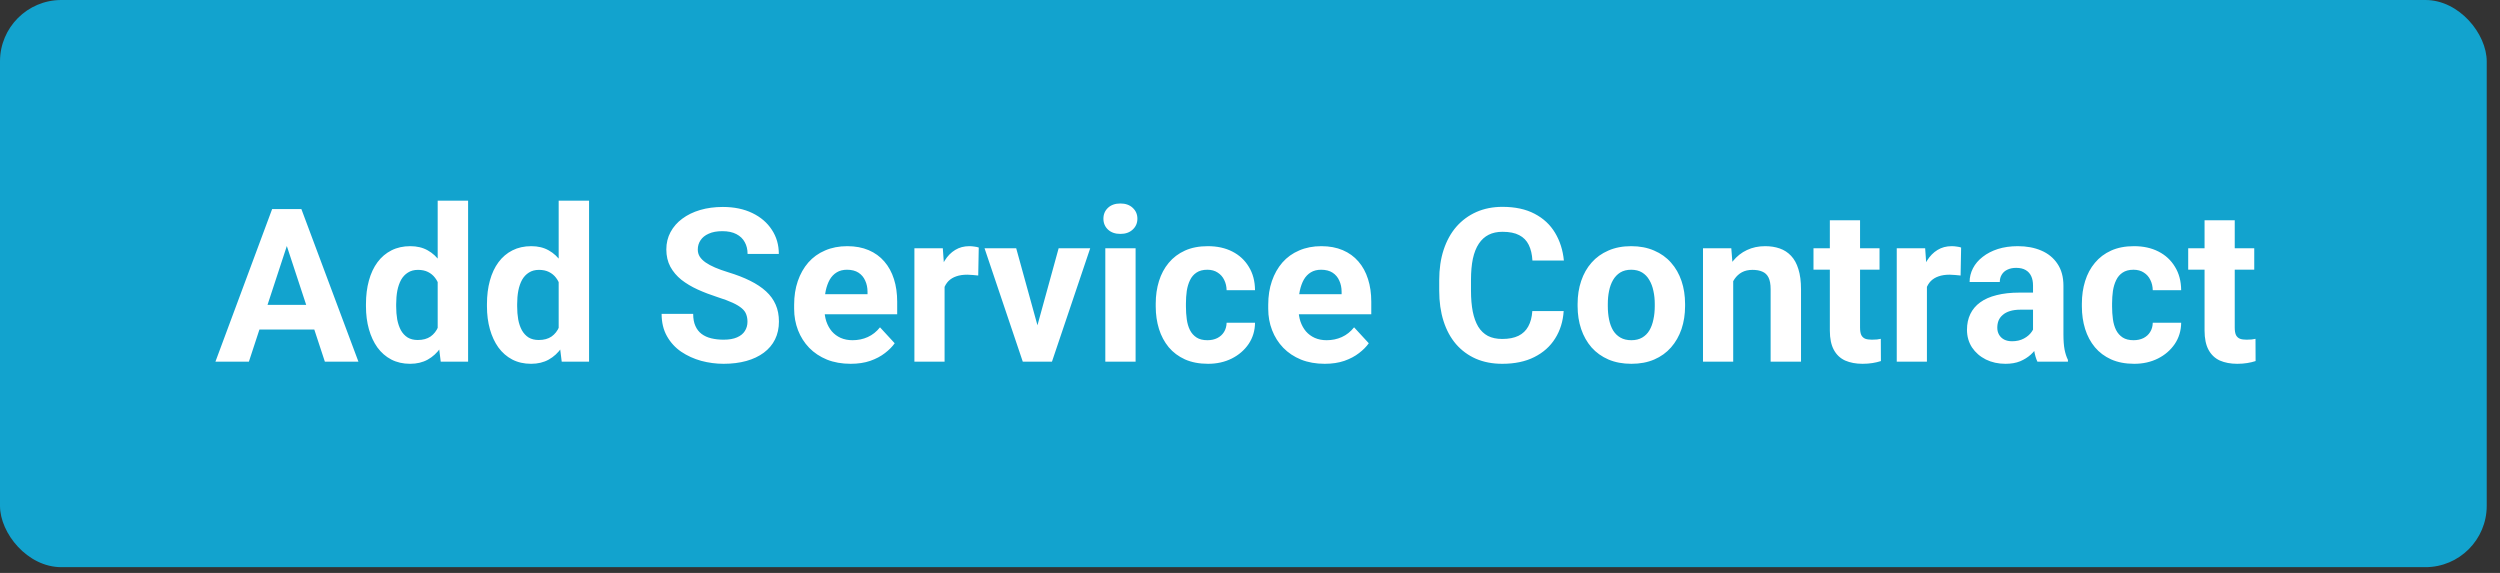
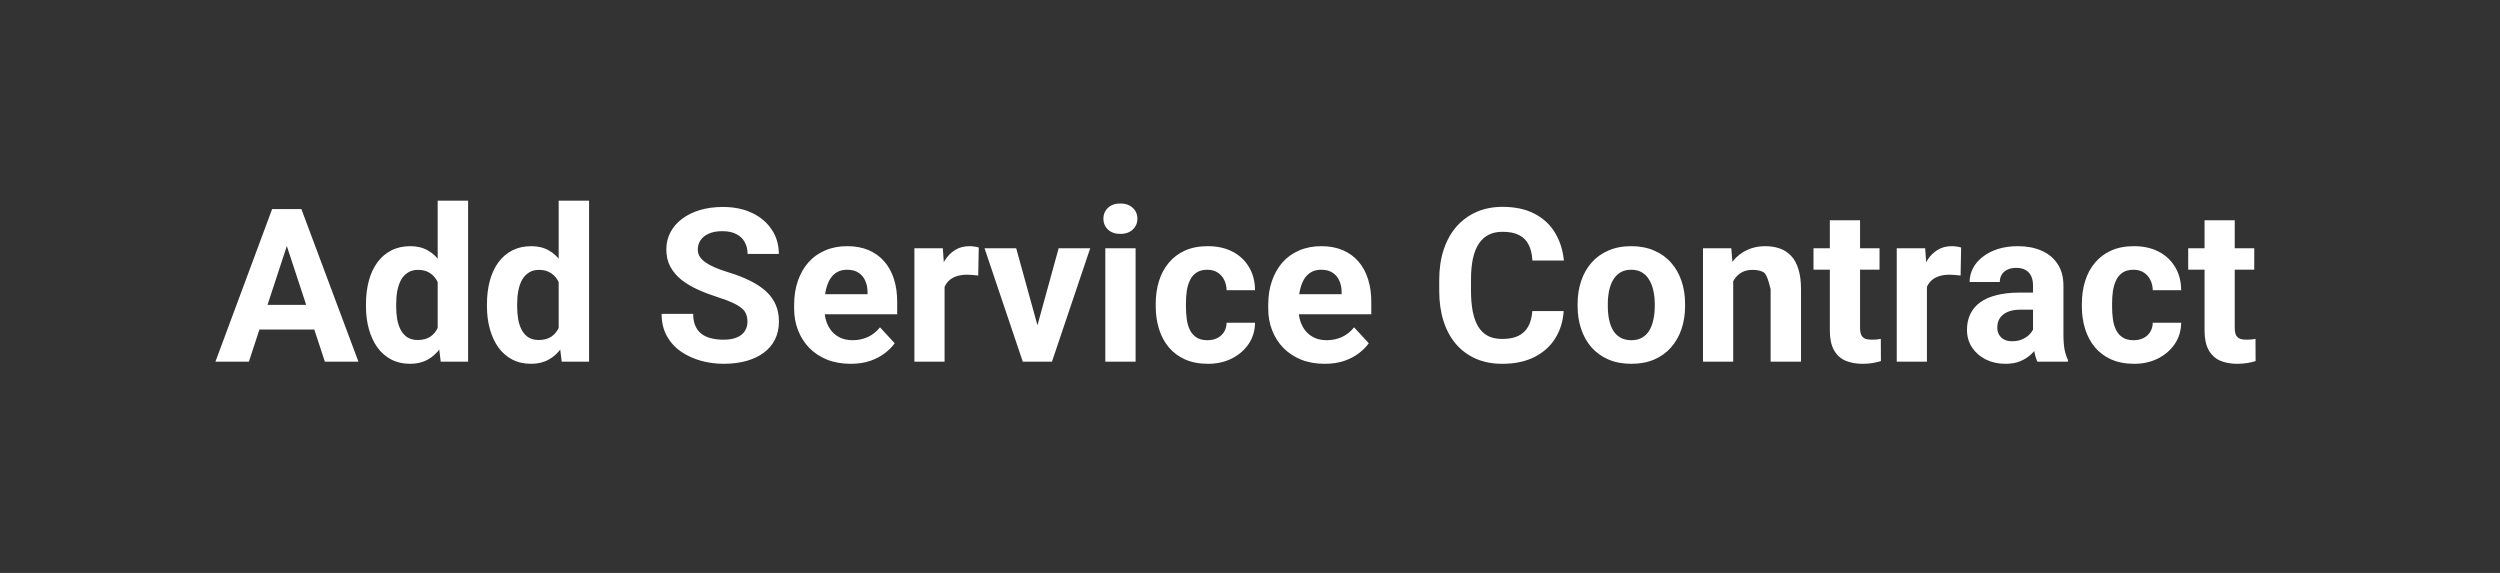
<svg xmlns="http://www.w3.org/2000/svg" width="96" height="22" viewBox="0 0 96 22" fill="none">
  <rect x="0" y="0" width="96" height="22" fill="#333333" stroke="none" />
-   <rect width="95.49" height="21.779" rx="2.356" fill="#12A3CE" />
-   <path d="M11.151 9.03L9.557 13.889H8.272L10.45 8.028H11.268L11.151 9.03ZM12.475 13.889L10.877 9.03L10.748 8.028H11.573L13.764 13.889H12.475ZM12.403 11.707V12.653H9.307V11.707H12.403ZM16.807 12.939V7.705H17.975V13.889H16.924L16.807 12.939ZM14.053 11.764V11.679C14.053 11.346 14.091 11.044 14.166 10.773C14.241 10.499 14.351 10.265 14.496 10.069C14.641 9.873 14.82 9.721 15.032 9.614C15.244 9.506 15.485 9.453 15.756 9.453C16.011 9.453 16.234 9.506 16.425 9.614C16.618 9.721 16.782 9.874 16.916 10.073C17.053 10.269 17.163 10.501 17.246 10.769C17.329 11.035 17.39 11.326 17.427 11.643V11.828C17.39 12.131 17.329 12.413 17.246 12.673C17.163 12.934 17.053 13.162 16.916 13.358C16.782 13.551 16.618 13.701 16.425 13.809C16.231 13.916 16.006 13.97 15.748 13.97C15.477 13.97 15.236 13.915 15.024 13.805C14.814 13.695 14.637 13.54 14.492 13.342C14.35 13.143 14.241 12.909 14.166 12.641C14.091 12.373 14.053 12.08 14.053 11.764ZM15.213 11.679V11.764C15.213 11.943 15.226 12.111 15.253 12.267C15.283 12.422 15.33 12.561 15.394 12.681C15.461 12.8 15.547 12.892 15.652 12.959C15.759 13.024 15.889 13.056 16.042 13.056C16.241 13.056 16.404 13.011 16.533 12.923C16.662 12.832 16.76 12.707 16.827 12.549C16.897 12.39 16.937 12.208 16.948 12.001V11.474C16.94 11.305 16.916 11.153 16.876 11.019C16.838 10.882 16.782 10.765 16.706 10.668C16.634 10.572 16.543 10.497 16.433 10.443C16.325 10.389 16.198 10.363 16.05 10.363C15.9 10.363 15.771 10.397 15.664 10.467C15.556 10.534 15.469 10.627 15.402 10.745C15.338 10.863 15.289 11.003 15.257 11.164C15.228 11.322 15.213 11.494 15.213 11.679ZM21.453 12.939V7.705H22.62V13.889H21.57L21.453 12.939ZM18.699 11.764V11.679C18.699 11.346 18.737 11.044 18.812 10.773C18.887 10.499 18.997 10.265 19.142 10.069C19.287 9.873 19.465 9.721 19.677 9.614C19.89 9.506 20.131 9.453 20.402 9.453C20.657 9.453 20.88 9.506 21.07 9.614C21.264 9.721 21.427 9.874 21.562 10.073C21.698 10.269 21.809 10.501 21.892 10.769C21.975 11.035 22.035 11.326 22.073 11.643V11.828C22.035 12.131 21.975 12.413 21.892 12.673C21.809 12.934 21.698 13.162 21.562 13.358C21.427 13.551 21.264 13.701 21.07 13.809C20.877 13.916 20.652 13.97 20.394 13.97C20.123 13.97 19.881 13.915 19.669 13.805C19.46 13.695 19.283 13.54 19.138 13.342C18.996 13.143 18.887 12.909 18.812 12.641C18.737 12.373 18.699 12.08 18.699 11.764ZM19.859 11.679V11.764C19.859 11.943 19.872 12.111 19.899 12.267C19.928 12.422 19.975 12.561 20.04 12.681C20.107 12.8 20.193 12.892 20.297 12.959C20.405 13.024 20.535 13.056 20.688 13.056C20.887 13.056 21.05 13.011 21.179 12.923C21.308 12.832 21.406 12.707 21.473 12.549C21.543 12.39 21.583 12.208 21.594 12.001V11.474C21.586 11.305 21.562 11.153 21.521 11.019C21.484 10.882 21.427 10.765 21.352 10.668C21.28 10.572 21.189 10.497 21.078 10.443C20.971 10.389 20.844 10.363 20.696 10.363C20.546 10.363 20.417 10.397 20.31 10.467C20.202 10.534 20.115 10.627 20.048 10.745C19.983 10.863 19.935 11.003 19.903 11.164C19.873 11.322 19.859 11.494 19.859 11.679ZM28.703 12.355C28.703 12.251 28.687 12.157 28.655 12.073C28.626 11.988 28.569 11.91 28.486 11.84C28.403 11.768 28.286 11.696 28.136 11.627C27.985 11.557 27.791 11.484 27.552 11.409C27.286 11.323 27.034 11.227 26.795 11.119C26.559 11.012 26.35 10.887 26.167 10.745C25.987 10.6 25.845 10.432 25.741 10.242C25.639 10.051 25.587 9.83 25.587 9.577C25.587 9.333 25.641 9.112 25.748 8.913C25.856 8.712 26.006 8.54 26.199 8.398C26.393 8.253 26.621 8.142 26.884 8.064C27.149 7.986 27.441 7.947 27.757 7.947C28.189 7.947 28.567 8.025 28.889 8.181C29.211 8.336 29.46 8.55 29.637 8.821C29.817 9.092 29.907 9.402 29.907 9.751H28.707C28.707 9.579 28.671 9.429 28.599 9.3C28.529 9.168 28.422 9.065 28.277 8.99C28.134 8.915 27.955 8.877 27.737 8.877C27.528 8.877 27.354 8.909 27.214 8.974C27.074 9.035 26.97 9.12 26.9 9.227C26.83 9.332 26.795 9.45 26.795 9.582C26.795 9.681 26.819 9.771 26.868 9.851C26.919 9.932 26.994 10.007 27.093 10.077C27.192 10.146 27.315 10.212 27.459 10.274C27.604 10.336 27.772 10.396 27.963 10.455C28.282 10.552 28.563 10.66 28.804 10.781C29.048 10.902 29.252 11.037 29.416 11.188C29.58 11.338 29.703 11.508 29.786 11.699C29.87 11.89 29.911 12.106 29.911 12.347C29.911 12.602 29.862 12.83 29.762 13.032C29.663 13.233 29.519 13.403 29.331 13.543C29.144 13.682 28.919 13.789 28.659 13.861C28.399 13.933 28.108 13.97 27.786 13.97C27.496 13.97 27.21 13.932 26.928 13.857C26.646 13.779 26.39 13.662 26.159 13.507C25.931 13.351 25.748 13.152 25.612 12.911C25.475 12.669 25.406 12.383 25.406 12.053H26.618C26.618 12.236 26.646 12.39 26.703 12.516C26.759 12.643 26.838 12.745 26.94 12.822C27.045 12.9 27.168 12.957 27.311 12.991C27.456 13.026 27.614 13.044 27.786 13.044C27.995 13.044 28.167 13.014 28.301 12.955C28.438 12.896 28.538 12.814 28.603 12.71C28.67 12.605 28.703 12.487 28.703 12.355ZM32.665 13.97C32.327 13.97 32.023 13.916 31.755 13.809C31.487 13.699 31.259 13.547 31.071 13.354C30.886 13.161 30.743 12.936 30.644 12.681C30.545 12.424 30.495 12.15 30.495 11.86V11.699C30.495 11.369 30.542 11.067 30.636 10.793C30.73 10.52 30.864 10.282 31.038 10.081C31.216 9.879 31.43 9.725 31.683 9.618C31.935 9.508 32.219 9.453 32.536 9.453C32.845 9.453 33.118 9.504 33.357 9.606C33.596 9.708 33.796 9.853 33.957 10.04C34.121 10.228 34.244 10.454 34.328 10.717C34.411 10.977 34.452 11.267 34.452 11.586V12.069H30.99V11.296H33.313V11.208C33.313 11.047 33.283 10.903 33.224 10.777C33.168 10.648 33.082 10.546 32.967 10.471C32.851 10.396 32.704 10.358 32.524 10.358C32.371 10.358 32.239 10.392 32.13 10.459C32.019 10.526 31.93 10.62 31.86 10.741C31.793 10.862 31.742 11.004 31.707 11.168C31.675 11.329 31.658 11.506 31.658 11.699V11.86C31.658 12.035 31.683 12.196 31.731 12.343C31.782 12.491 31.853 12.618 31.944 12.726C32.038 12.833 32.151 12.916 32.282 12.975C32.417 13.034 32.568 13.064 32.737 13.064C32.947 13.064 33.141 13.024 33.321 12.943C33.504 12.86 33.661 12.735 33.792 12.569L34.356 13.181C34.264 13.312 34.14 13.438 33.981 13.559C33.826 13.68 33.638 13.779 33.418 13.857C33.198 13.932 32.947 13.97 32.665 13.97ZM36.272 10.483V13.889H35.113V9.533H36.204L36.272 10.483ZM37.584 9.505L37.564 10.58C37.508 10.572 37.44 10.565 37.359 10.56C37.281 10.552 37.21 10.548 37.146 10.548C36.982 10.548 36.84 10.569 36.719 10.612C36.601 10.652 36.502 10.713 36.421 10.793C36.343 10.874 36.284 10.972 36.244 11.087C36.206 11.203 36.185 11.334 36.179 11.482L35.946 11.409C35.946 11.127 35.974 10.868 36.031 10.632C36.087 10.393 36.169 10.185 36.276 10.008C36.386 9.831 36.52 9.694 36.679 9.598C36.837 9.501 37.018 9.453 37.222 9.453C37.287 9.453 37.352 9.458 37.419 9.469C37.486 9.477 37.541 9.489 37.584 9.505ZM39.686 13.044L40.652 9.533H41.864L40.395 13.889H39.662L39.686 13.044ZM39.022 9.533L39.992 13.048L40.012 13.889H39.275L37.806 9.533H39.022ZM43.607 9.533V13.889H42.444V9.533H43.607ZM42.371 8.398C42.371 8.229 42.43 8.089 42.548 7.979C42.666 7.869 42.825 7.814 43.023 7.814C43.219 7.814 43.376 7.869 43.494 7.979C43.615 8.089 43.676 8.229 43.676 8.398C43.676 8.567 43.615 8.707 43.494 8.817C43.376 8.927 43.219 8.982 43.023 8.982C42.825 8.982 42.666 8.927 42.548 8.817C42.43 8.707 42.371 8.567 42.371 8.398ZM46.365 13.064C46.507 13.064 46.633 13.037 46.743 12.983C46.853 12.927 46.939 12.849 47.001 12.75C47.065 12.648 47.099 12.528 47.102 12.392H48.193C48.19 12.697 48.108 12.97 47.947 13.209C47.786 13.445 47.57 13.632 47.299 13.768C47.028 13.903 46.724 13.97 46.389 13.97C46.051 13.97 45.756 13.913 45.503 13.801C45.254 13.688 45.046 13.532 44.879 13.334C44.713 13.132 44.588 12.899 44.505 12.633C44.422 12.365 44.38 12.078 44.38 11.772V11.655C44.38 11.346 44.422 11.059 44.505 10.793C44.588 10.525 44.713 10.291 44.879 10.093C45.046 9.892 45.254 9.734 45.503 9.622C45.753 9.509 46.045 9.453 46.381 9.453C46.738 9.453 47.051 9.521 47.319 9.658C47.59 9.795 47.802 9.991 47.955 10.246C48.111 10.498 48.19 10.797 48.193 11.143H47.102C47.099 10.999 47.068 10.867 47.009 10.749C46.953 10.631 46.869 10.537 46.759 10.467C46.652 10.395 46.519 10.358 46.361 10.358C46.192 10.358 46.053 10.395 45.946 10.467C45.839 10.537 45.756 10.634 45.697 10.757C45.638 10.878 45.596 11.016 45.572 11.172C45.55 11.325 45.54 11.486 45.54 11.655V11.772C45.54 11.941 45.55 12.103 45.572 12.259C45.593 12.414 45.633 12.553 45.693 12.673C45.754 12.794 45.839 12.889 45.946 12.959C46.053 13.029 46.193 13.064 46.365 13.064ZM50.87 13.97C50.532 13.97 50.228 13.916 49.96 13.809C49.691 13.699 49.463 13.547 49.276 13.354C49.09 13.161 48.948 12.936 48.849 12.681C48.749 12.424 48.7 12.15 48.7 11.86V11.699C48.7 11.369 48.747 11.067 48.841 10.793C48.935 10.52 49.069 10.282 49.243 10.081C49.42 9.879 49.635 9.725 49.888 9.618C50.14 9.508 50.424 9.453 50.741 9.453C51.05 9.453 51.323 9.504 51.562 9.606C51.801 9.708 52.001 9.853 52.162 10.04C52.326 10.228 52.449 10.454 52.532 10.717C52.616 10.977 52.657 11.267 52.657 11.586V12.069H49.195V11.296H51.518V11.208C51.518 11.047 51.488 10.903 51.429 10.777C51.373 10.648 51.287 10.546 51.172 10.471C51.056 10.396 50.909 10.358 50.729 10.358C50.576 10.358 50.444 10.392 50.334 10.459C50.224 10.526 50.134 10.62 50.065 10.741C49.998 10.862 49.947 11.004 49.912 11.168C49.879 11.329 49.863 11.506 49.863 11.699V11.86C49.863 12.035 49.888 12.196 49.936 12.343C49.987 12.491 50.058 12.618 50.149 12.726C50.243 12.833 50.356 12.916 50.487 12.975C50.621 13.034 50.773 13.064 50.942 13.064C51.152 13.064 51.346 13.024 51.526 12.943C51.709 12.86 51.865 12.735 51.997 12.569L52.561 13.181C52.469 13.312 52.345 13.438 52.186 13.559C52.031 13.68 51.843 13.779 51.623 13.857C51.403 13.932 51.152 13.97 50.87 13.97ZM58.841 11.945H60.045C60.02 12.339 59.912 12.69 59.719 12.995C59.528 13.301 59.261 13.54 58.917 13.712C58.577 13.884 58.166 13.97 57.685 13.97C57.31 13.97 56.973 13.905 56.675 13.776C56.377 13.645 56.122 13.457 55.91 13.213C55.701 12.969 55.541 12.673 55.431 12.327C55.321 11.981 55.266 11.593 55.266 11.164V10.757C55.266 10.328 55.322 9.94 55.435 9.594C55.55 9.245 55.714 8.948 55.926 8.704C56.141 8.46 56.397 8.272 56.695 8.14C56.993 8.009 57.326 7.943 57.694 7.943C58.182 7.943 58.594 8.032 58.929 8.209C59.268 8.386 59.529 8.63 59.715 8.941C59.902 9.253 60.015 9.607 60.053 10.004H58.845C58.832 9.768 58.785 9.568 58.704 9.404C58.623 9.238 58.501 9.113 58.338 9.03C58.177 8.944 57.962 8.901 57.694 8.901C57.492 8.901 57.316 8.939 57.166 9.014C57.016 9.089 56.89 9.203 56.788 9.356C56.686 9.509 56.609 9.702 56.558 9.936C56.51 10.167 56.486 10.438 56.486 10.749V11.164C56.486 11.467 56.509 11.734 56.554 11.965C56.6 12.193 56.67 12.386 56.764 12.544C56.86 12.7 56.984 12.818 57.134 12.899C57.287 12.977 57.471 13.016 57.685 13.016C57.938 13.016 58.146 12.975 58.309 12.895C58.473 12.814 58.598 12.695 58.684 12.537C58.773 12.378 58.825 12.181 58.841 11.945ZM60.58 11.755V11.671C60.58 11.351 60.626 11.058 60.717 10.789C60.808 10.518 60.941 10.283 61.116 10.085C61.29 9.886 61.505 9.732 61.76 9.622C62.015 9.509 62.307 9.453 62.637 9.453C62.967 9.453 63.261 9.509 63.519 9.622C63.777 9.732 63.993 9.886 64.167 10.085C64.344 10.283 64.478 10.518 64.57 10.789C64.661 11.058 64.707 11.351 64.707 11.671V11.755C64.707 12.072 64.661 12.366 64.57 12.637C64.478 12.905 64.344 13.14 64.167 13.342C63.993 13.54 63.778 13.695 63.523 13.805C63.268 13.915 62.975 13.97 62.645 13.97C62.315 13.97 62.021 13.915 61.764 13.805C61.509 13.695 61.293 13.54 61.116 13.342C60.941 13.14 60.808 12.905 60.717 12.637C60.626 12.366 60.58 12.072 60.58 11.755ZM61.74 11.671V11.755C61.74 11.938 61.756 12.108 61.788 12.267C61.82 12.425 61.871 12.565 61.941 12.685C62.013 12.803 62.107 12.896 62.223 12.963C62.338 13.03 62.479 13.064 62.645 13.064C62.806 13.064 62.945 13.03 63.06 12.963C63.175 12.896 63.268 12.803 63.338 12.685C63.408 12.565 63.459 12.425 63.491 12.267C63.526 12.108 63.543 11.938 63.543 11.755V11.671C63.543 11.494 63.526 11.327 63.491 11.172C63.459 11.013 63.406 10.874 63.334 10.753C63.264 10.63 63.171 10.533 63.056 10.463C62.941 10.393 62.801 10.358 62.637 10.358C62.474 10.358 62.334 10.393 62.219 10.463C62.106 10.533 62.013 10.63 61.941 10.753C61.871 10.874 61.82 11.013 61.788 11.172C61.756 11.327 61.74 11.494 61.74 11.671ZM66.555 10.463V13.889H65.395V9.533H66.482L66.555 10.463ZM66.385 11.558H66.071C66.071 11.236 66.113 10.946 66.196 10.689C66.279 10.428 66.396 10.207 66.546 10.024C66.697 9.839 66.875 9.698 67.082 9.602C67.291 9.502 67.525 9.453 67.782 9.453C67.986 9.453 68.173 9.482 68.342 9.541C68.511 9.6 68.656 9.694 68.777 9.823C68.9 9.952 68.994 10.122 69.058 10.334C69.126 10.546 69.159 10.805 69.159 11.111V13.889H67.992V11.107C67.992 10.914 67.965 10.764 67.911 10.656C67.858 10.549 67.778 10.474 67.674 10.431C67.572 10.385 67.445 10.363 67.295 10.363C67.14 10.363 67.004 10.393 66.889 10.455C66.776 10.517 66.682 10.603 66.607 10.713C66.534 10.82 66.479 10.946 66.442 11.091C66.404 11.236 66.385 11.392 66.385 11.558ZM72.174 9.533V10.354H69.638V9.533H72.174ZM70.266 8.458H71.426V12.577C71.426 12.703 71.442 12.8 71.474 12.867C71.509 12.934 71.56 12.981 71.627 13.008C71.694 13.032 71.779 13.044 71.881 13.044C71.953 13.044 72.017 13.041 72.074 13.036C72.133 13.028 72.183 13.02 72.223 13.011L72.227 13.865C72.128 13.897 72.02 13.923 71.905 13.941C71.789 13.96 71.662 13.97 71.522 13.97C71.267 13.97 71.045 13.928 70.854 13.845C70.666 13.759 70.521 13.622 70.419 13.434C70.317 13.246 70.266 12.999 70.266 12.694V8.458ZM73.994 10.483V13.889H72.835V9.533H73.926L73.994 10.483ZM75.307 9.505L75.287 10.58C75.23 10.572 75.162 10.565 75.081 10.56C75.003 10.552 74.932 10.548 74.868 10.548C74.704 10.548 74.562 10.569 74.441 10.612C74.323 10.652 74.224 10.713 74.143 10.793C74.065 10.874 74.006 10.972 73.966 11.087C73.928 11.203 73.907 11.334 73.902 11.482L73.668 11.409C73.668 11.127 73.696 10.868 73.753 10.632C73.809 10.393 73.891 10.185 73.998 10.008C74.108 9.831 74.243 9.694 74.401 9.598C74.559 9.501 74.74 9.453 74.944 9.453C75.009 9.453 75.075 9.458 75.142 9.469C75.209 9.477 75.264 9.489 75.307 9.505ZM78.068 12.907V10.966C78.068 10.827 78.046 10.707 78 10.608C77.954 10.506 77.883 10.427 77.787 10.371C77.693 10.314 77.57 10.286 77.42 10.286C77.291 10.286 77.18 10.309 77.086 10.354C76.992 10.397 76.92 10.46 76.869 10.544C76.818 10.624 76.792 10.72 76.792 10.829H75.633C75.633 10.644 75.676 10.469 75.762 10.302C75.847 10.136 75.972 9.989 76.136 9.863C76.3 9.734 76.494 9.634 76.72 9.561C76.948 9.489 77.203 9.453 77.485 9.453C77.823 9.453 78.123 9.509 78.386 9.622C78.649 9.734 78.856 9.904 79.006 10.129C79.159 10.354 79.236 10.636 79.236 10.974V12.838C79.236 13.077 79.251 13.273 79.28 13.426C79.31 13.576 79.353 13.708 79.409 13.821V13.889H78.237C78.181 13.771 78.138 13.623 78.109 13.446C78.082 13.267 78.068 13.087 78.068 12.907ZM78.221 11.236L78.229 11.892H77.581C77.428 11.892 77.295 11.91 77.183 11.945C77.07 11.98 76.977 12.029 76.905 12.094C76.832 12.155 76.779 12.228 76.744 12.311C76.712 12.394 76.696 12.486 76.696 12.585C76.696 12.684 76.718 12.774 76.764 12.854C76.81 12.932 76.875 12.994 76.961 13.04C77.047 13.083 77.148 13.104 77.263 13.104C77.438 13.104 77.589 13.069 77.718 12.999C77.847 12.93 77.946 12.844 78.016 12.742C78.088 12.64 78.126 12.543 78.129 12.452L78.435 12.943C78.392 13.053 78.333 13.167 78.258 13.285C78.185 13.403 78.093 13.515 77.98 13.619C77.867 13.721 77.731 13.806 77.573 13.873C77.415 13.938 77.227 13.97 77.01 13.97C76.733 13.97 76.482 13.915 76.257 13.805C76.034 13.692 75.857 13.538 75.725 13.342C75.597 13.143 75.532 12.918 75.532 12.665C75.532 12.437 75.575 12.235 75.661 12.057C75.747 11.88 75.873 11.731 76.039 11.611C76.208 11.487 76.419 11.395 76.671 11.333C76.924 11.268 77.216 11.236 77.549 11.236H78.221ZM81.929 13.064C82.071 13.064 82.198 13.037 82.308 12.983C82.418 12.927 82.504 12.849 82.565 12.75C82.63 12.648 82.663 12.528 82.666 12.392H83.757C83.754 12.697 83.672 12.97 83.511 13.209C83.35 13.445 83.134 13.632 82.863 13.768C82.592 13.903 82.289 13.97 81.953 13.97C81.615 13.97 81.32 13.913 81.068 13.801C80.818 13.688 80.61 13.532 80.444 13.334C80.277 13.132 80.152 12.899 80.069 12.633C79.986 12.365 79.944 12.078 79.944 11.772V11.655C79.944 11.346 79.986 11.059 80.069 10.793C80.152 10.525 80.277 10.291 80.444 10.093C80.61 9.892 80.818 9.734 81.068 9.622C81.317 9.509 81.61 9.453 81.945 9.453C82.302 9.453 82.615 9.521 82.883 9.658C83.154 9.795 83.366 9.991 83.519 10.246C83.675 10.498 83.754 10.797 83.757 11.143H82.666C82.663 10.999 82.632 10.867 82.573 10.749C82.517 10.631 82.434 10.537 82.324 10.467C82.216 10.395 82.084 10.358 81.925 10.358C81.756 10.358 81.618 10.395 81.51 10.467C81.403 10.537 81.32 10.634 81.261 10.757C81.202 10.878 81.16 11.016 81.136 11.172C81.115 11.325 81.104 11.486 81.104 11.655V11.772C81.104 11.941 81.115 12.103 81.136 12.259C81.157 12.414 81.198 12.553 81.257 12.673C81.319 12.794 81.403 12.889 81.51 12.959C81.618 13.029 81.757 13.064 81.929 13.064ZM86.563 9.533V10.354H84.027V9.533H86.563ZM84.655 8.458H85.814V12.577C85.814 12.703 85.83 12.8 85.862 12.867C85.897 12.934 85.948 12.981 86.015 13.008C86.082 13.032 86.167 13.044 86.269 13.044C86.341 13.044 86.406 13.041 86.462 13.036C86.521 13.028 86.571 13.02 86.611 13.011L86.615 13.865C86.516 13.897 86.409 13.923 86.293 13.941C86.178 13.96 86.05 13.97 85.911 13.97C85.656 13.97 85.433 13.928 85.242 13.845C85.055 13.759 84.91 13.622 84.808 13.434C84.706 13.246 84.655 12.999 84.655 12.694V8.458Z" fill="white" />
+   <path d="M11.151 9.03L9.557 13.889H8.272L10.45 8.028H11.268L11.151 9.03ZM12.475 13.889L10.877 9.03L10.748 8.028H11.573L13.764 13.889H12.475ZM12.403 11.707V12.653H9.307V11.707H12.403ZM16.807 12.939V7.705H17.975V13.889H16.924L16.807 12.939ZM14.053 11.764V11.679C14.053 11.346 14.091 11.044 14.166 10.773C14.241 10.499 14.351 10.265 14.496 10.069C14.641 9.873 14.82 9.721 15.032 9.614C15.244 9.506 15.485 9.453 15.756 9.453C16.011 9.453 16.234 9.506 16.425 9.614C16.618 9.721 16.782 9.874 16.916 10.073C17.053 10.269 17.163 10.501 17.246 10.769C17.329 11.035 17.39 11.326 17.427 11.643V11.828C17.39 12.131 17.329 12.413 17.246 12.673C17.163 12.934 17.053 13.162 16.916 13.358C16.782 13.551 16.618 13.701 16.425 13.809C16.231 13.916 16.006 13.97 15.748 13.97C15.477 13.97 15.236 13.915 15.024 13.805C14.814 13.695 14.637 13.54 14.492 13.342C14.35 13.143 14.241 12.909 14.166 12.641C14.091 12.373 14.053 12.08 14.053 11.764ZM15.213 11.679V11.764C15.213 11.943 15.226 12.111 15.253 12.267C15.283 12.422 15.33 12.561 15.394 12.681C15.461 12.8 15.547 12.892 15.652 12.959C15.759 13.024 15.889 13.056 16.042 13.056C16.241 13.056 16.404 13.011 16.533 12.923C16.662 12.832 16.76 12.707 16.827 12.549C16.897 12.39 16.937 12.208 16.948 12.001V11.474C16.94 11.305 16.916 11.153 16.876 11.019C16.838 10.882 16.782 10.765 16.706 10.668C16.634 10.572 16.543 10.497 16.433 10.443C16.325 10.389 16.198 10.363 16.05 10.363C15.9 10.363 15.771 10.397 15.664 10.467C15.556 10.534 15.469 10.627 15.402 10.745C15.338 10.863 15.289 11.003 15.257 11.164C15.228 11.322 15.213 11.494 15.213 11.679ZM21.453 12.939V7.705H22.62V13.889H21.57L21.453 12.939ZM18.699 11.764V11.679C18.699 11.346 18.737 11.044 18.812 10.773C18.887 10.499 18.997 10.265 19.142 10.069C19.287 9.873 19.465 9.721 19.677 9.614C19.89 9.506 20.131 9.453 20.402 9.453C20.657 9.453 20.88 9.506 21.07 9.614C21.264 9.721 21.427 9.874 21.562 10.073C21.698 10.269 21.809 10.501 21.892 10.769C21.975 11.035 22.035 11.326 22.073 11.643V11.828C22.035 12.131 21.975 12.413 21.892 12.673C21.809 12.934 21.698 13.162 21.562 13.358C21.427 13.551 21.264 13.701 21.07 13.809C20.877 13.916 20.652 13.97 20.394 13.97C20.123 13.97 19.881 13.915 19.669 13.805C19.46 13.695 19.283 13.54 19.138 13.342C18.996 13.143 18.887 12.909 18.812 12.641C18.737 12.373 18.699 12.08 18.699 11.764ZM19.859 11.679V11.764C19.859 11.943 19.872 12.111 19.899 12.267C19.928 12.422 19.975 12.561 20.04 12.681C20.107 12.8 20.193 12.892 20.297 12.959C20.405 13.024 20.535 13.056 20.688 13.056C20.887 13.056 21.05 13.011 21.179 12.923C21.308 12.832 21.406 12.707 21.473 12.549C21.543 12.39 21.583 12.208 21.594 12.001V11.474C21.586 11.305 21.562 11.153 21.521 11.019C21.484 10.882 21.427 10.765 21.352 10.668C21.28 10.572 21.189 10.497 21.078 10.443C20.971 10.389 20.844 10.363 20.696 10.363C20.546 10.363 20.417 10.397 20.31 10.467C20.202 10.534 20.115 10.627 20.048 10.745C19.983 10.863 19.935 11.003 19.903 11.164C19.873 11.322 19.859 11.494 19.859 11.679ZM28.703 12.355C28.703 12.251 28.687 12.157 28.655 12.073C28.626 11.988 28.569 11.91 28.486 11.84C28.403 11.768 28.286 11.696 28.136 11.627C27.985 11.557 27.791 11.484 27.552 11.409C27.286 11.323 27.034 11.227 26.795 11.119C26.559 11.012 26.35 10.887 26.167 10.745C25.987 10.6 25.845 10.432 25.741 10.242C25.639 10.051 25.587 9.83 25.587 9.577C25.587 9.333 25.641 9.112 25.748 8.913C25.856 8.712 26.006 8.54 26.199 8.398C26.393 8.253 26.621 8.142 26.884 8.064C27.149 7.986 27.441 7.947 27.757 7.947C28.189 7.947 28.567 8.025 28.889 8.181C29.211 8.336 29.46 8.55 29.637 8.821C29.817 9.092 29.907 9.402 29.907 9.751H28.707C28.707 9.579 28.671 9.429 28.599 9.3C28.529 9.168 28.422 9.065 28.277 8.99C28.134 8.915 27.955 8.877 27.737 8.877C27.528 8.877 27.354 8.909 27.214 8.974C27.074 9.035 26.97 9.12 26.9 9.227C26.83 9.332 26.795 9.45 26.795 9.582C26.795 9.681 26.819 9.771 26.868 9.851C26.919 9.932 26.994 10.007 27.093 10.077C27.192 10.146 27.315 10.212 27.459 10.274C27.604 10.336 27.772 10.396 27.963 10.455C28.282 10.552 28.563 10.66 28.804 10.781C29.048 10.902 29.252 11.037 29.416 11.188C29.58 11.338 29.703 11.508 29.786 11.699C29.87 11.89 29.911 12.106 29.911 12.347C29.911 12.602 29.862 12.83 29.762 13.032C29.663 13.233 29.519 13.403 29.331 13.543C29.144 13.682 28.919 13.789 28.659 13.861C28.399 13.933 28.108 13.97 27.786 13.97C27.496 13.97 27.21 13.932 26.928 13.857C26.646 13.779 26.39 13.662 26.159 13.507C25.931 13.351 25.748 13.152 25.612 12.911C25.475 12.669 25.406 12.383 25.406 12.053H26.618C26.618 12.236 26.646 12.39 26.703 12.516C26.759 12.643 26.838 12.745 26.94 12.822C27.045 12.9 27.168 12.957 27.311 12.991C27.456 13.026 27.614 13.044 27.786 13.044C27.995 13.044 28.167 13.014 28.301 12.955C28.438 12.896 28.538 12.814 28.603 12.71C28.67 12.605 28.703 12.487 28.703 12.355ZM32.665 13.97C32.327 13.97 32.023 13.916 31.755 13.809C31.487 13.699 31.259 13.547 31.071 13.354C30.886 13.161 30.743 12.936 30.644 12.681C30.545 12.424 30.495 12.15 30.495 11.86V11.699C30.495 11.369 30.542 11.067 30.636 10.793C30.73 10.52 30.864 10.282 31.038 10.081C31.216 9.879 31.43 9.725 31.683 9.618C31.935 9.508 32.219 9.453 32.536 9.453C32.845 9.453 33.118 9.504 33.357 9.606C33.596 9.708 33.796 9.853 33.957 10.04C34.121 10.228 34.244 10.454 34.328 10.717C34.411 10.977 34.452 11.267 34.452 11.586V12.069H30.99V11.296H33.313V11.208C33.313 11.047 33.283 10.903 33.224 10.777C33.168 10.648 33.082 10.546 32.967 10.471C32.851 10.396 32.704 10.358 32.524 10.358C32.371 10.358 32.239 10.392 32.13 10.459C32.019 10.526 31.93 10.62 31.86 10.741C31.793 10.862 31.742 11.004 31.707 11.168C31.675 11.329 31.658 11.506 31.658 11.699V11.86C31.658 12.035 31.683 12.196 31.731 12.343C31.782 12.491 31.853 12.618 31.944 12.726C32.038 12.833 32.151 12.916 32.282 12.975C32.417 13.034 32.568 13.064 32.737 13.064C32.947 13.064 33.141 13.024 33.321 12.943C33.504 12.86 33.661 12.735 33.792 12.569L34.356 13.181C34.264 13.312 34.14 13.438 33.981 13.559C33.826 13.68 33.638 13.779 33.418 13.857C33.198 13.932 32.947 13.97 32.665 13.97ZM36.272 10.483V13.889H35.113V9.533H36.204L36.272 10.483ZM37.584 9.505L37.564 10.58C37.508 10.572 37.44 10.565 37.359 10.56C37.281 10.552 37.21 10.548 37.146 10.548C36.982 10.548 36.84 10.569 36.719 10.612C36.601 10.652 36.502 10.713 36.421 10.793C36.343 10.874 36.284 10.972 36.244 11.087C36.206 11.203 36.185 11.334 36.179 11.482L35.946 11.409C35.946 11.127 35.974 10.868 36.031 10.632C36.087 10.393 36.169 10.185 36.276 10.008C36.386 9.831 36.52 9.694 36.679 9.598C36.837 9.501 37.018 9.453 37.222 9.453C37.287 9.453 37.352 9.458 37.419 9.469C37.486 9.477 37.541 9.489 37.584 9.505ZM39.686 13.044L40.652 9.533H41.864L40.395 13.889H39.662L39.686 13.044ZM39.022 9.533L39.992 13.048L40.012 13.889H39.275L37.806 9.533H39.022ZM43.607 9.533V13.889H42.444V9.533H43.607ZM42.371 8.398C42.371 8.229 42.43 8.089 42.548 7.979C42.666 7.869 42.825 7.814 43.023 7.814C43.219 7.814 43.376 7.869 43.494 7.979C43.615 8.089 43.676 8.229 43.676 8.398C43.676 8.567 43.615 8.707 43.494 8.817C43.376 8.927 43.219 8.982 43.023 8.982C42.825 8.982 42.666 8.927 42.548 8.817C42.43 8.707 42.371 8.567 42.371 8.398ZM46.365 13.064C46.507 13.064 46.633 13.037 46.743 12.983C46.853 12.927 46.939 12.849 47.001 12.75C47.065 12.648 47.099 12.528 47.102 12.392H48.193C48.19 12.697 48.108 12.97 47.947 13.209C47.786 13.445 47.57 13.632 47.299 13.768C47.028 13.903 46.724 13.97 46.389 13.97C46.051 13.97 45.756 13.913 45.503 13.801C45.254 13.688 45.046 13.532 44.879 13.334C44.713 13.132 44.588 12.899 44.505 12.633C44.422 12.365 44.38 12.078 44.38 11.772V11.655C44.38 11.346 44.422 11.059 44.505 10.793C44.588 10.525 44.713 10.291 44.879 10.093C45.046 9.892 45.254 9.734 45.503 9.622C45.753 9.509 46.045 9.453 46.381 9.453C46.738 9.453 47.051 9.521 47.319 9.658C47.59 9.795 47.802 9.991 47.955 10.246C48.111 10.498 48.19 10.797 48.193 11.143H47.102C47.099 10.999 47.068 10.867 47.009 10.749C46.953 10.631 46.869 10.537 46.759 10.467C46.652 10.395 46.519 10.358 46.361 10.358C46.192 10.358 46.053 10.395 45.946 10.467C45.839 10.537 45.756 10.634 45.697 10.757C45.638 10.878 45.596 11.016 45.572 11.172C45.55 11.325 45.54 11.486 45.54 11.655V11.772C45.54 11.941 45.55 12.103 45.572 12.259C45.593 12.414 45.633 12.553 45.693 12.673C45.754 12.794 45.839 12.889 45.946 12.959C46.053 13.029 46.193 13.064 46.365 13.064ZM50.87 13.97C50.532 13.97 50.228 13.916 49.96 13.809C49.691 13.699 49.463 13.547 49.276 13.354C49.09 13.161 48.948 12.936 48.849 12.681C48.749 12.424 48.7 12.15 48.7 11.86V11.699C48.7 11.369 48.747 11.067 48.841 10.793C48.935 10.52 49.069 10.282 49.243 10.081C49.42 9.879 49.635 9.725 49.888 9.618C50.14 9.508 50.424 9.453 50.741 9.453C51.05 9.453 51.323 9.504 51.562 9.606C51.801 9.708 52.001 9.853 52.162 10.04C52.326 10.228 52.449 10.454 52.532 10.717C52.616 10.977 52.657 11.267 52.657 11.586V12.069H49.195V11.296H51.518V11.208C51.518 11.047 51.488 10.903 51.429 10.777C51.373 10.648 51.287 10.546 51.172 10.471C51.056 10.396 50.909 10.358 50.729 10.358C50.576 10.358 50.444 10.392 50.334 10.459C50.224 10.526 50.134 10.62 50.065 10.741C49.998 10.862 49.947 11.004 49.912 11.168C49.879 11.329 49.863 11.506 49.863 11.699V11.86C49.863 12.035 49.888 12.196 49.936 12.343C49.987 12.491 50.058 12.618 50.149 12.726C50.243 12.833 50.356 12.916 50.487 12.975C50.621 13.034 50.773 13.064 50.942 13.064C51.152 13.064 51.346 13.024 51.526 12.943C51.709 12.86 51.865 12.735 51.997 12.569L52.561 13.181C52.469 13.312 52.345 13.438 52.186 13.559C52.031 13.68 51.843 13.779 51.623 13.857C51.403 13.932 51.152 13.97 50.87 13.97ZM58.841 11.945H60.045C60.02 12.339 59.912 12.69 59.719 12.995C59.528 13.301 59.261 13.54 58.917 13.712C58.577 13.884 58.166 13.97 57.685 13.97C57.31 13.97 56.973 13.905 56.675 13.776C56.377 13.645 56.122 13.457 55.91 13.213C55.701 12.969 55.541 12.673 55.431 12.327C55.321 11.981 55.266 11.593 55.266 11.164V10.757C55.266 10.328 55.322 9.94 55.435 9.594C55.55 9.245 55.714 8.948 55.926 8.704C56.141 8.46 56.397 8.272 56.695 8.14C56.993 8.009 57.326 7.943 57.694 7.943C58.182 7.943 58.594 8.032 58.929 8.209C59.268 8.386 59.529 8.63 59.715 8.941C59.902 9.253 60.015 9.607 60.053 10.004H58.845C58.832 9.768 58.785 9.568 58.704 9.404C58.623 9.238 58.501 9.113 58.338 9.03C58.177 8.944 57.962 8.901 57.694 8.901C57.492 8.901 57.316 8.939 57.166 9.014C57.016 9.089 56.89 9.203 56.788 9.356C56.686 9.509 56.609 9.702 56.558 9.936C56.51 10.167 56.486 10.438 56.486 10.749V11.164C56.486 11.467 56.509 11.734 56.554 11.965C56.6 12.193 56.67 12.386 56.764 12.544C56.86 12.7 56.984 12.818 57.134 12.899C57.287 12.977 57.471 13.016 57.685 13.016C57.938 13.016 58.146 12.975 58.309 12.895C58.473 12.814 58.598 12.695 58.684 12.537C58.773 12.378 58.825 12.181 58.841 11.945ZM60.58 11.755V11.671C60.58 11.351 60.626 11.058 60.717 10.789C60.808 10.518 60.941 10.283 61.116 10.085C61.29 9.886 61.505 9.732 61.76 9.622C62.015 9.509 62.307 9.453 62.637 9.453C62.967 9.453 63.261 9.509 63.519 9.622C63.777 9.732 63.993 9.886 64.167 10.085C64.344 10.283 64.478 10.518 64.57 10.789C64.661 11.058 64.707 11.351 64.707 11.671V11.755C64.707 12.072 64.661 12.366 64.57 12.637C64.478 12.905 64.344 13.14 64.167 13.342C63.993 13.54 63.778 13.695 63.523 13.805C63.268 13.915 62.975 13.97 62.645 13.97C62.315 13.97 62.021 13.915 61.764 13.805C61.509 13.695 61.293 13.54 61.116 13.342C60.941 13.14 60.808 12.905 60.717 12.637C60.626 12.366 60.58 12.072 60.58 11.755ZM61.74 11.671V11.755C61.74 11.938 61.756 12.108 61.788 12.267C61.82 12.425 61.871 12.565 61.941 12.685C62.013 12.803 62.107 12.896 62.223 12.963C62.338 13.03 62.479 13.064 62.645 13.064C62.806 13.064 62.945 13.03 63.06 12.963C63.175 12.896 63.268 12.803 63.338 12.685C63.408 12.565 63.459 12.425 63.491 12.267C63.526 12.108 63.543 11.938 63.543 11.755V11.671C63.543 11.494 63.526 11.327 63.491 11.172C63.459 11.013 63.406 10.874 63.334 10.753C63.264 10.63 63.171 10.533 63.056 10.463C62.941 10.393 62.801 10.358 62.637 10.358C62.474 10.358 62.334 10.393 62.219 10.463C62.106 10.533 62.013 10.63 61.941 10.753C61.871 10.874 61.82 11.013 61.788 11.172C61.756 11.327 61.74 11.494 61.74 11.671ZM66.555 10.463V13.889H65.395V9.533H66.482L66.555 10.463ZM66.385 11.558H66.071C66.071 11.236 66.113 10.946 66.196 10.689C66.279 10.428 66.396 10.207 66.546 10.024C66.697 9.839 66.875 9.698 67.082 9.602C67.291 9.502 67.525 9.453 67.782 9.453C67.986 9.453 68.173 9.482 68.342 9.541C68.511 9.6 68.656 9.694 68.777 9.823C68.9 9.952 68.994 10.122 69.058 10.334C69.126 10.546 69.159 10.805 69.159 11.111V13.889H67.992V11.107C67.858 10.549 67.778 10.474 67.674 10.431C67.572 10.385 67.445 10.363 67.295 10.363C67.14 10.363 67.004 10.393 66.889 10.455C66.776 10.517 66.682 10.603 66.607 10.713C66.534 10.82 66.479 10.946 66.442 11.091C66.404 11.236 66.385 11.392 66.385 11.558ZM72.174 9.533V10.354H69.638V9.533H72.174ZM70.266 8.458H71.426V12.577C71.426 12.703 71.442 12.8 71.474 12.867C71.509 12.934 71.56 12.981 71.627 13.008C71.694 13.032 71.779 13.044 71.881 13.044C71.953 13.044 72.017 13.041 72.074 13.036C72.133 13.028 72.183 13.02 72.223 13.011L72.227 13.865C72.128 13.897 72.02 13.923 71.905 13.941C71.789 13.96 71.662 13.97 71.522 13.97C71.267 13.97 71.045 13.928 70.854 13.845C70.666 13.759 70.521 13.622 70.419 13.434C70.317 13.246 70.266 12.999 70.266 12.694V8.458ZM73.994 10.483V13.889H72.835V9.533H73.926L73.994 10.483ZM75.307 9.505L75.287 10.58C75.23 10.572 75.162 10.565 75.081 10.56C75.003 10.552 74.932 10.548 74.868 10.548C74.704 10.548 74.562 10.569 74.441 10.612C74.323 10.652 74.224 10.713 74.143 10.793C74.065 10.874 74.006 10.972 73.966 11.087C73.928 11.203 73.907 11.334 73.902 11.482L73.668 11.409C73.668 11.127 73.696 10.868 73.753 10.632C73.809 10.393 73.891 10.185 73.998 10.008C74.108 9.831 74.243 9.694 74.401 9.598C74.559 9.501 74.74 9.453 74.944 9.453C75.009 9.453 75.075 9.458 75.142 9.469C75.209 9.477 75.264 9.489 75.307 9.505ZM78.068 12.907V10.966C78.068 10.827 78.046 10.707 78 10.608C77.954 10.506 77.883 10.427 77.787 10.371C77.693 10.314 77.57 10.286 77.42 10.286C77.291 10.286 77.18 10.309 77.086 10.354C76.992 10.397 76.92 10.46 76.869 10.544C76.818 10.624 76.792 10.72 76.792 10.829H75.633C75.633 10.644 75.676 10.469 75.762 10.302C75.847 10.136 75.972 9.989 76.136 9.863C76.3 9.734 76.494 9.634 76.72 9.561C76.948 9.489 77.203 9.453 77.485 9.453C77.823 9.453 78.123 9.509 78.386 9.622C78.649 9.734 78.856 9.904 79.006 10.129C79.159 10.354 79.236 10.636 79.236 10.974V12.838C79.236 13.077 79.251 13.273 79.28 13.426C79.31 13.576 79.353 13.708 79.409 13.821V13.889H78.237C78.181 13.771 78.138 13.623 78.109 13.446C78.082 13.267 78.068 13.087 78.068 12.907ZM78.221 11.236L78.229 11.892H77.581C77.428 11.892 77.295 11.91 77.183 11.945C77.07 11.98 76.977 12.029 76.905 12.094C76.832 12.155 76.779 12.228 76.744 12.311C76.712 12.394 76.696 12.486 76.696 12.585C76.696 12.684 76.718 12.774 76.764 12.854C76.81 12.932 76.875 12.994 76.961 13.04C77.047 13.083 77.148 13.104 77.263 13.104C77.438 13.104 77.589 13.069 77.718 12.999C77.847 12.93 77.946 12.844 78.016 12.742C78.088 12.64 78.126 12.543 78.129 12.452L78.435 12.943C78.392 13.053 78.333 13.167 78.258 13.285C78.185 13.403 78.093 13.515 77.98 13.619C77.867 13.721 77.731 13.806 77.573 13.873C77.415 13.938 77.227 13.97 77.01 13.97C76.733 13.97 76.482 13.915 76.257 13.805C76.034 13.692 75.857 13.538 75.725 13.342C75.597 13.143 75.532 12.918 75.532 12.665C75.532 12.437 75.575 12.235 75.661 12.057C75.747 11.88 75.873 11.731 76.039 11.611C76.208 11.487 76.419 11.395 76.671 11.333C76.924 11.268 77.216 11.236 77.549 11.236H78.221ZM81.929 13.064C82.071 13.064 82.198 13.037 82.308 12.983C82.418 12.927 82.504 12.849 82.565 12.75C82.63 12.648 82.663 12.528 82.666 12.392H83.757C83.754 12.697 83.672 12.97 83.511 13.209C83.35 13.445 83.134 13.632 82.863 13.768C82.592 13.903 82.289 13.97 81.953 13.97C81.615 13.97 81.32 13.913 81.068 13.801C80.818 13.688 80.61 13.532 80.444 13.334C80.277 13.132 80.152 12.899 80.069 12.633C79.986 12.365 79.944 12.078 79.944 11.772V11.655C79.944 11.346 79.986 11.059 80.069 10.793C80.152 10.525 80.277 10.291 80.444 10.093C80.61 9.892 80.818 9.734 81.068 9.622C81.317 9.509 81.61 9.453 81.945 9.453C82.302 9.453 82.615 9.521 82.883 9.658C83.154 9.795 83.366 9.991 83.519 10.246C83.675 10.498 83.754 10.797 83.757 11.143H82.666C82.663 10.999 82.632 10.867 82.573 10.749C82.517 10.631 82.434 10.537 82.324 10.467C82.216 10.395 82.084 10.358 81.925 10.358C81.756 10.358 81.618 10.395 81.51 10.467C81.403 10.537 81.32 10.634 81.261 10.757C81.202 10.878 81.16 11.016 81.136 11.172C81.115 11.325 81.104 11.486 81.104 11.655V11.772C81.104 11.941 81.115 12.103 81.136 12.259C81.157 12.414 81.198 12.553 81.257 12.673C81.319 12.794 81.403 12.889 81.51 12.959C81.618 13.029 81.757 13.064 81.929 13.064ZM86.563 9.533V10.354H84.027V9.533H86.563ZM84.655 8.458H85.814V12.577C85.814 12.703 85.83 12.8 85.862 12.867C85.897 12.934 85.948 12.981 86.015 13.008C86.082 13.032 86.167 13.044 86.269 13.044C86.341 13.044 86.406 13.041 86.462 13.036C86.521 13.028 86.571 13.02 86.611 13.011L86.615 13.865C86.516 13.897 86.409 13.923 86.293 13.941C86.178 13.96 86.05 13.97 85.911 13.97C85.656 13.97 85.433 13.928 85.242 13.845C85.055 13.759 84.91 13.622 84.808 13.434C84.706 13.246 84.655 12.999 84.655 12.694V8.458Z" fill="white" />
</svg>